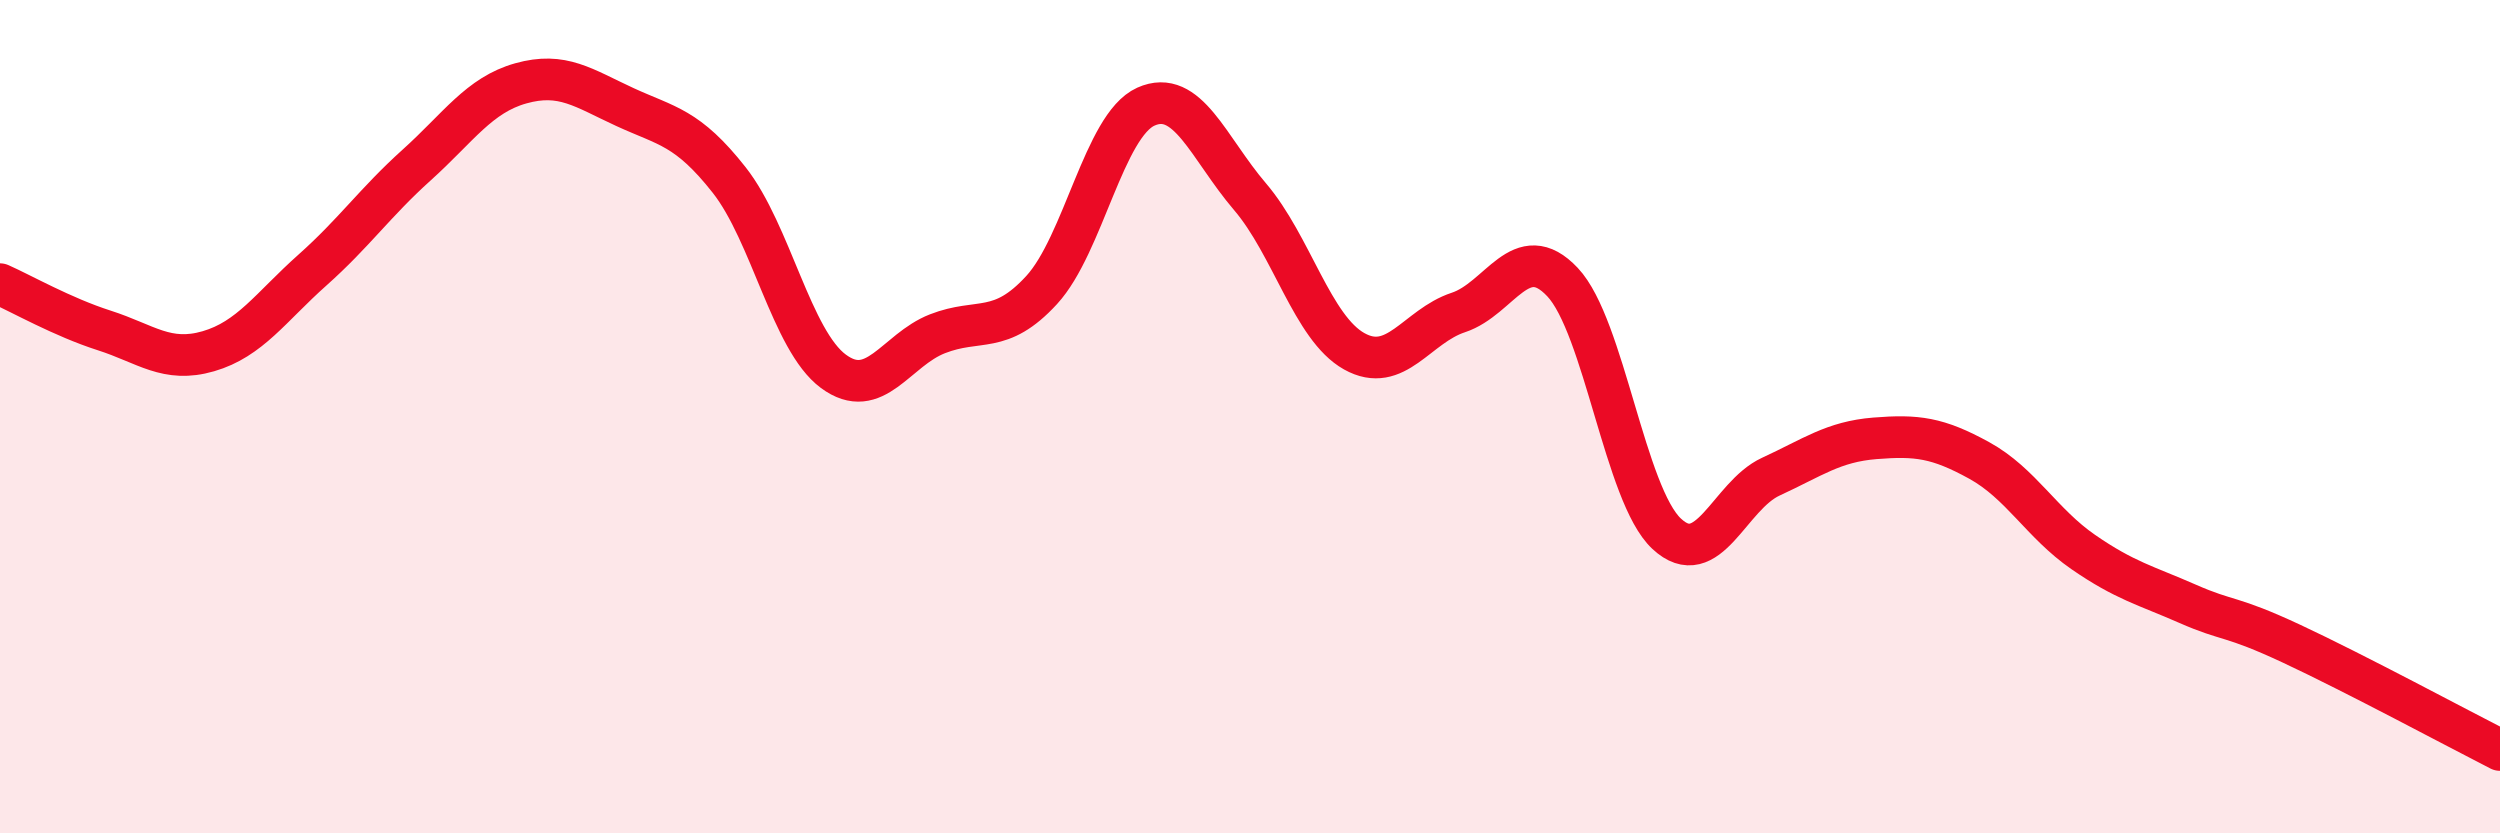
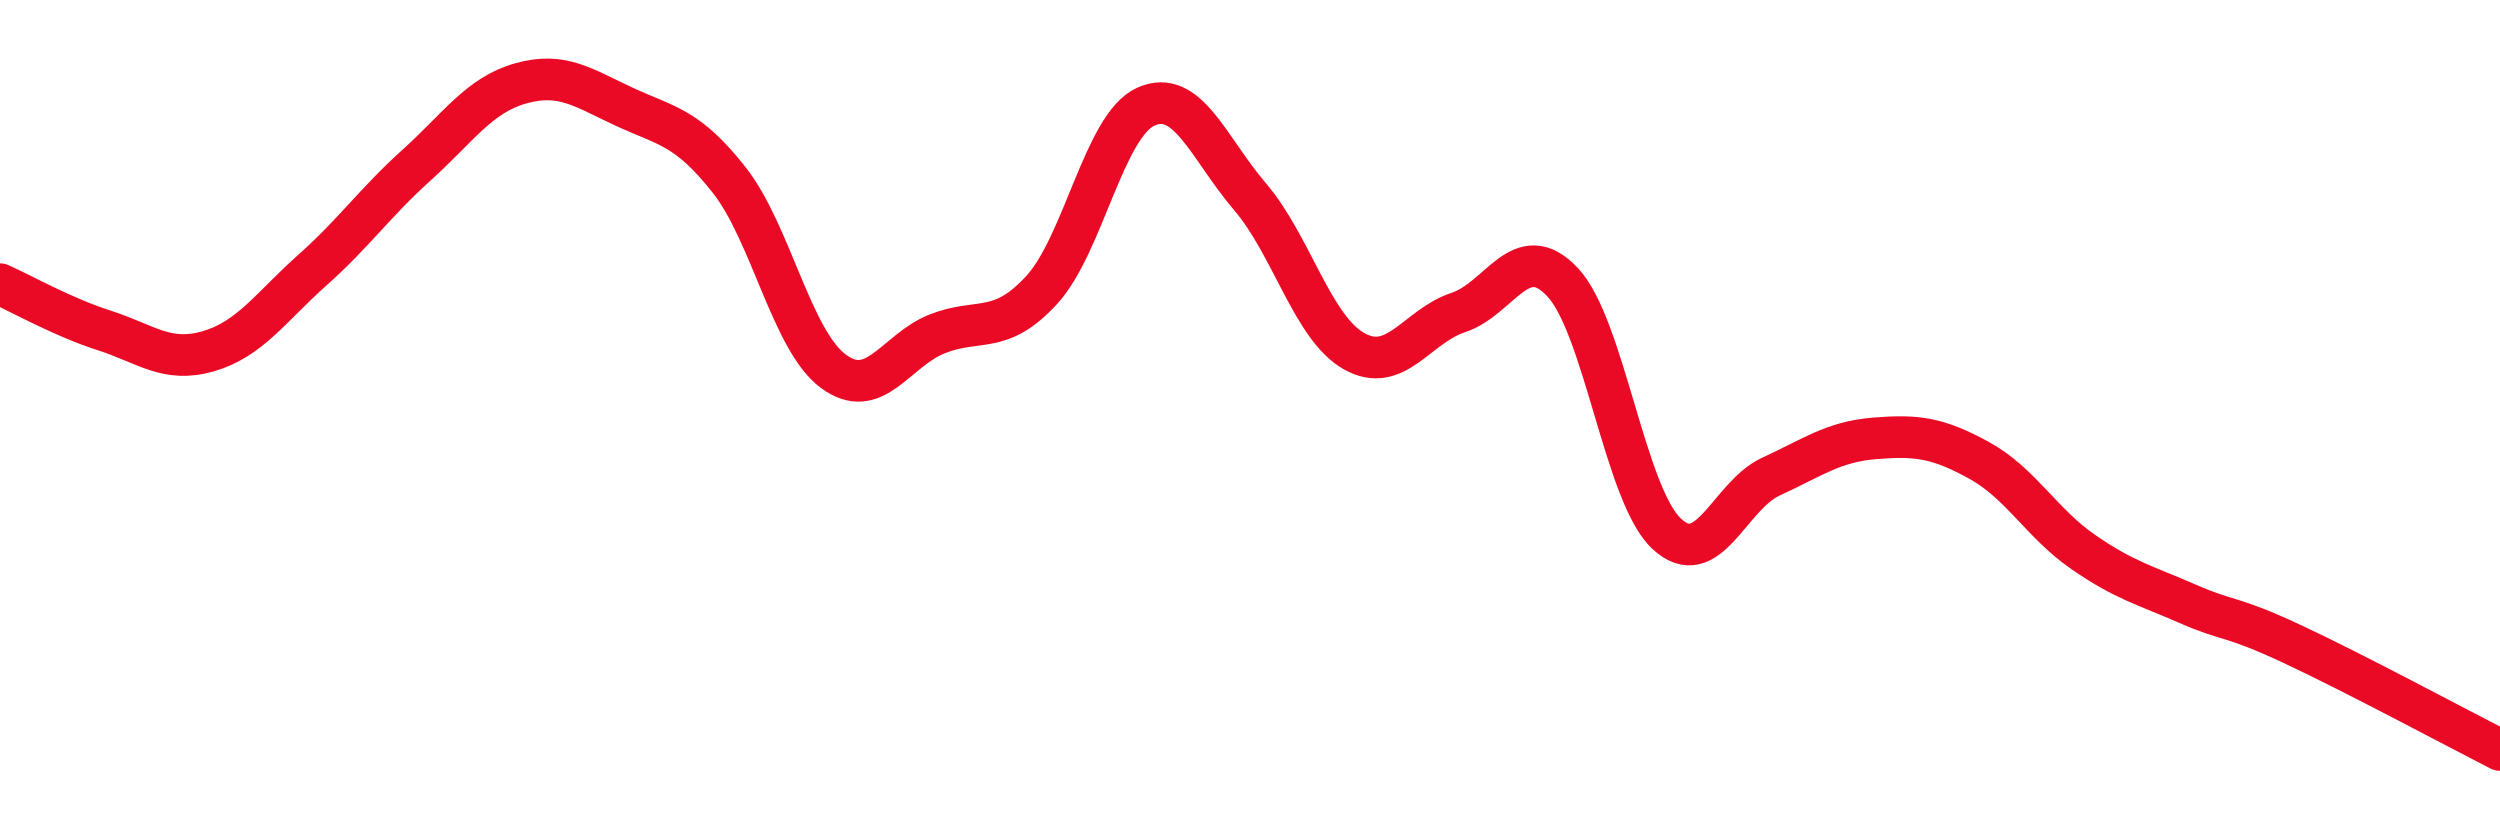
<svg xmlns="http://www.w3.org/2000/svg" width="60" height="20" viewBox="0 0 60 20">
-   <path d="M 0,6.82 C 0.5,7.04 1.5,7.61 2.5,7.93 C 3.5,8.25 4,8.72 5,8.43 C 6,8.14 6.5,7.37 7.5,6.48 C 8.5,5.59 9,4.86 10,3.96 C 11,3.06 11.5,2.28 12.5,2 C 13.5,1.72 14,2.11 15,2.57 C 16,3.03 16.5,3.05 17.5,4.32 C 18.5,5.59 19,8.17 20,8.91 C 21,9.65 21.5,8.4 22.5,8.01 C 23.5,7.62 24,8.05 25,6.96 C 26,5.87 26.5,3.01 27.5,2.56 C 28.5,2.11 29,3.55 30,4.72 C 31,5.89 31.5,7.87 32.5,8.43 C 33.5,8.99 34,7.83 35,7.5 C 36,7.17 36.5,5.71 37.5,6.77 C 38.5,7.83 39,11.88 40,12.81 C 41,13.74 41.5,11.9 42.5,11.44 C 43.5,10.98 44,10.6 45,10.52 C 46,10.44 46.5,10.5 47.5,11.05 C 48.5,11.6 49,12.56 50,13.25 C 51,13.94 51.5,14.05 52.5,14.49 C 53.5,14.93 53.5,14.75 55,15.45 C 56.5,16.15 59,17.49 60,18L60 20L0 20Z" fill="#EB0A25" opacity="0.1" stroke-linecap="round" stroke-linejoin="round" />
  <path d="M 0,6.82 C 0.5,7.04 1.5,7.61 2.5,7.93 C 3.5,8.25 4,8.72 5,8.43 C 6,8.14 6.5,7.37 7.5,6.48 C 8.5,5.59 9,4.86 10,3.96 C 11,3.06 11.5,2.28 12.5,2 C 13.5,1.72 14,2.11 15,2.57 C 16,3.03 16.5,3.05 17.5,4.32 C 18.5,5.59 19,8.17 20,8.91 C 21,9.65 21.5,8.4 22.5,8.01 C 23.5,7.62 24,8.05 25,6.96 C 26,5.87 26.5,3.01 27.5,2.56 C 28.5,2.11 29,3.55 30,4.72 C 31,5.89 31.5,7.87 32.5,8.43 C 33.5,8.99 34,7.83 35,7.5 C 36,7.17 36.5,5.71 37.5,6.77 C 38.5,7.83 39,11.88 40,12.81 C 41,13.74 41.5,11.9 42.5,11.44 C 43.5,10.98 44,10.6 45,10.52 C 46,10.44 46.5,10.5 47.5,11.05 C 48.5,11.6 49,12.56 50,13.25 C 51,13.94 51.5,14.05 52.5,14.49 C 53.5,14.93 53.5,14.75 55,15.45 C 56.5,16.15 59,17.49 60,18" stroke="#EB0A25" stroke-width="1" fill="none" stroke-linecap="round" stroke-linejoin="round" />
</svg>